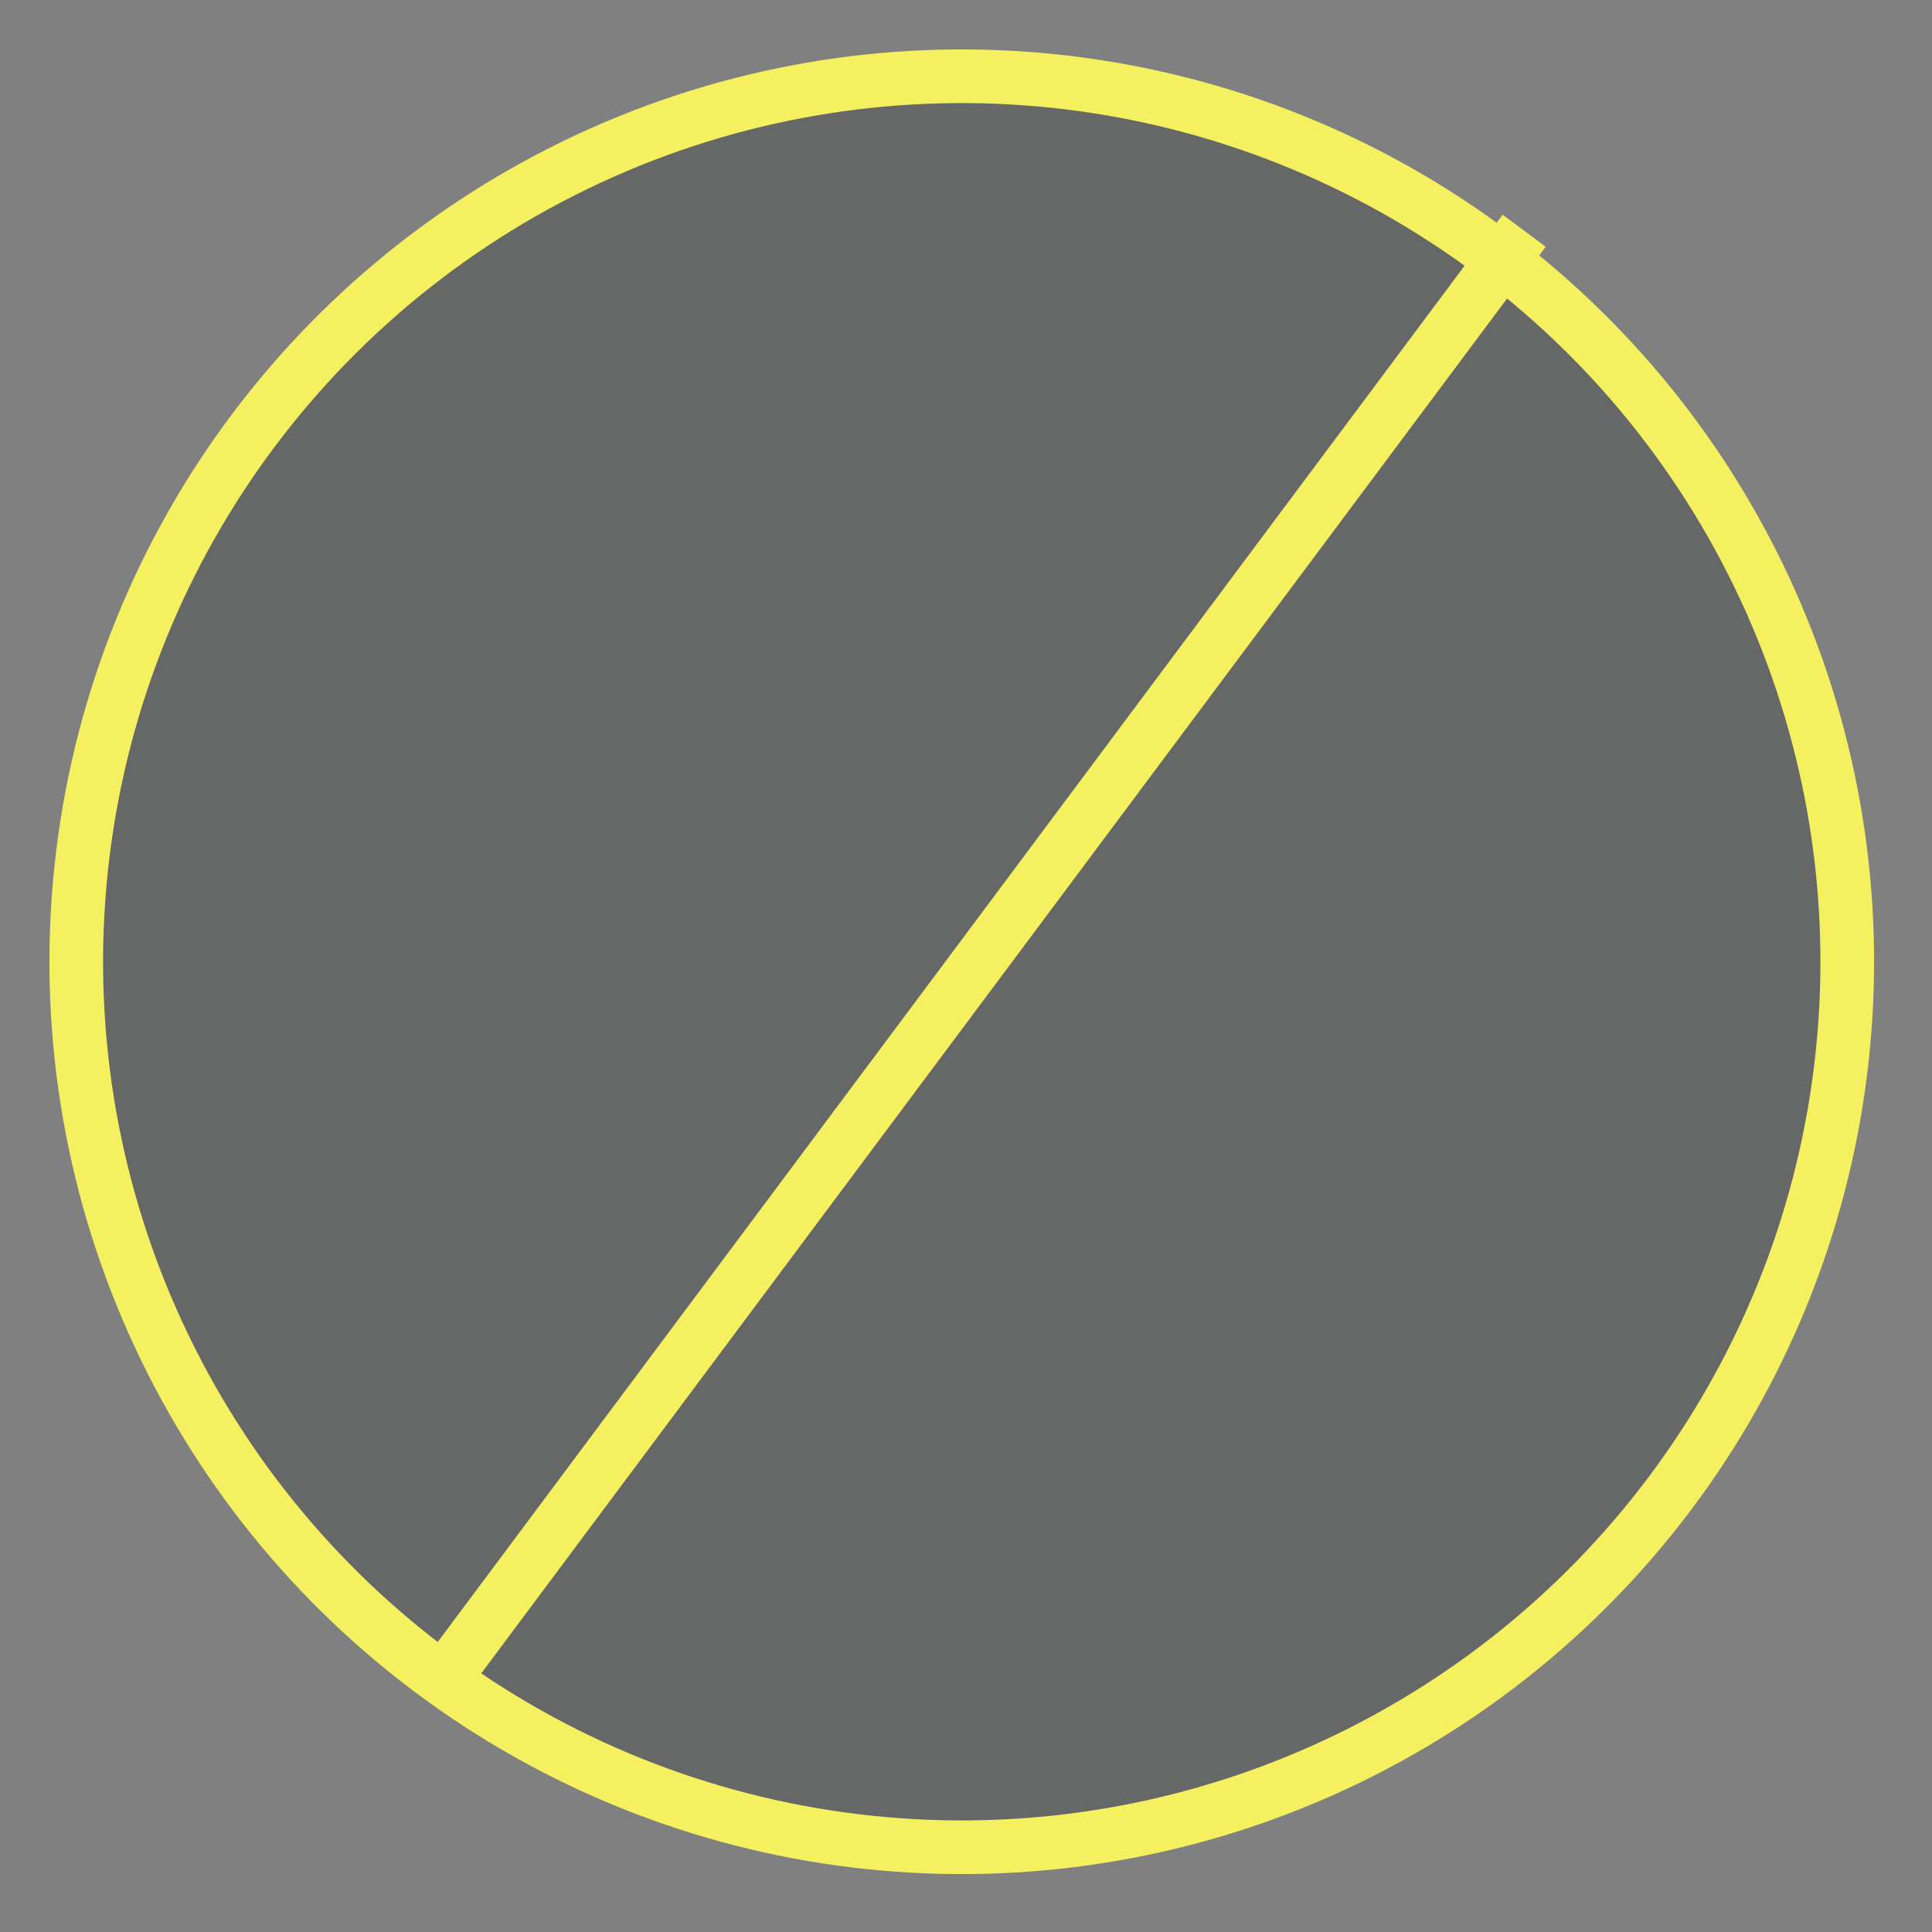
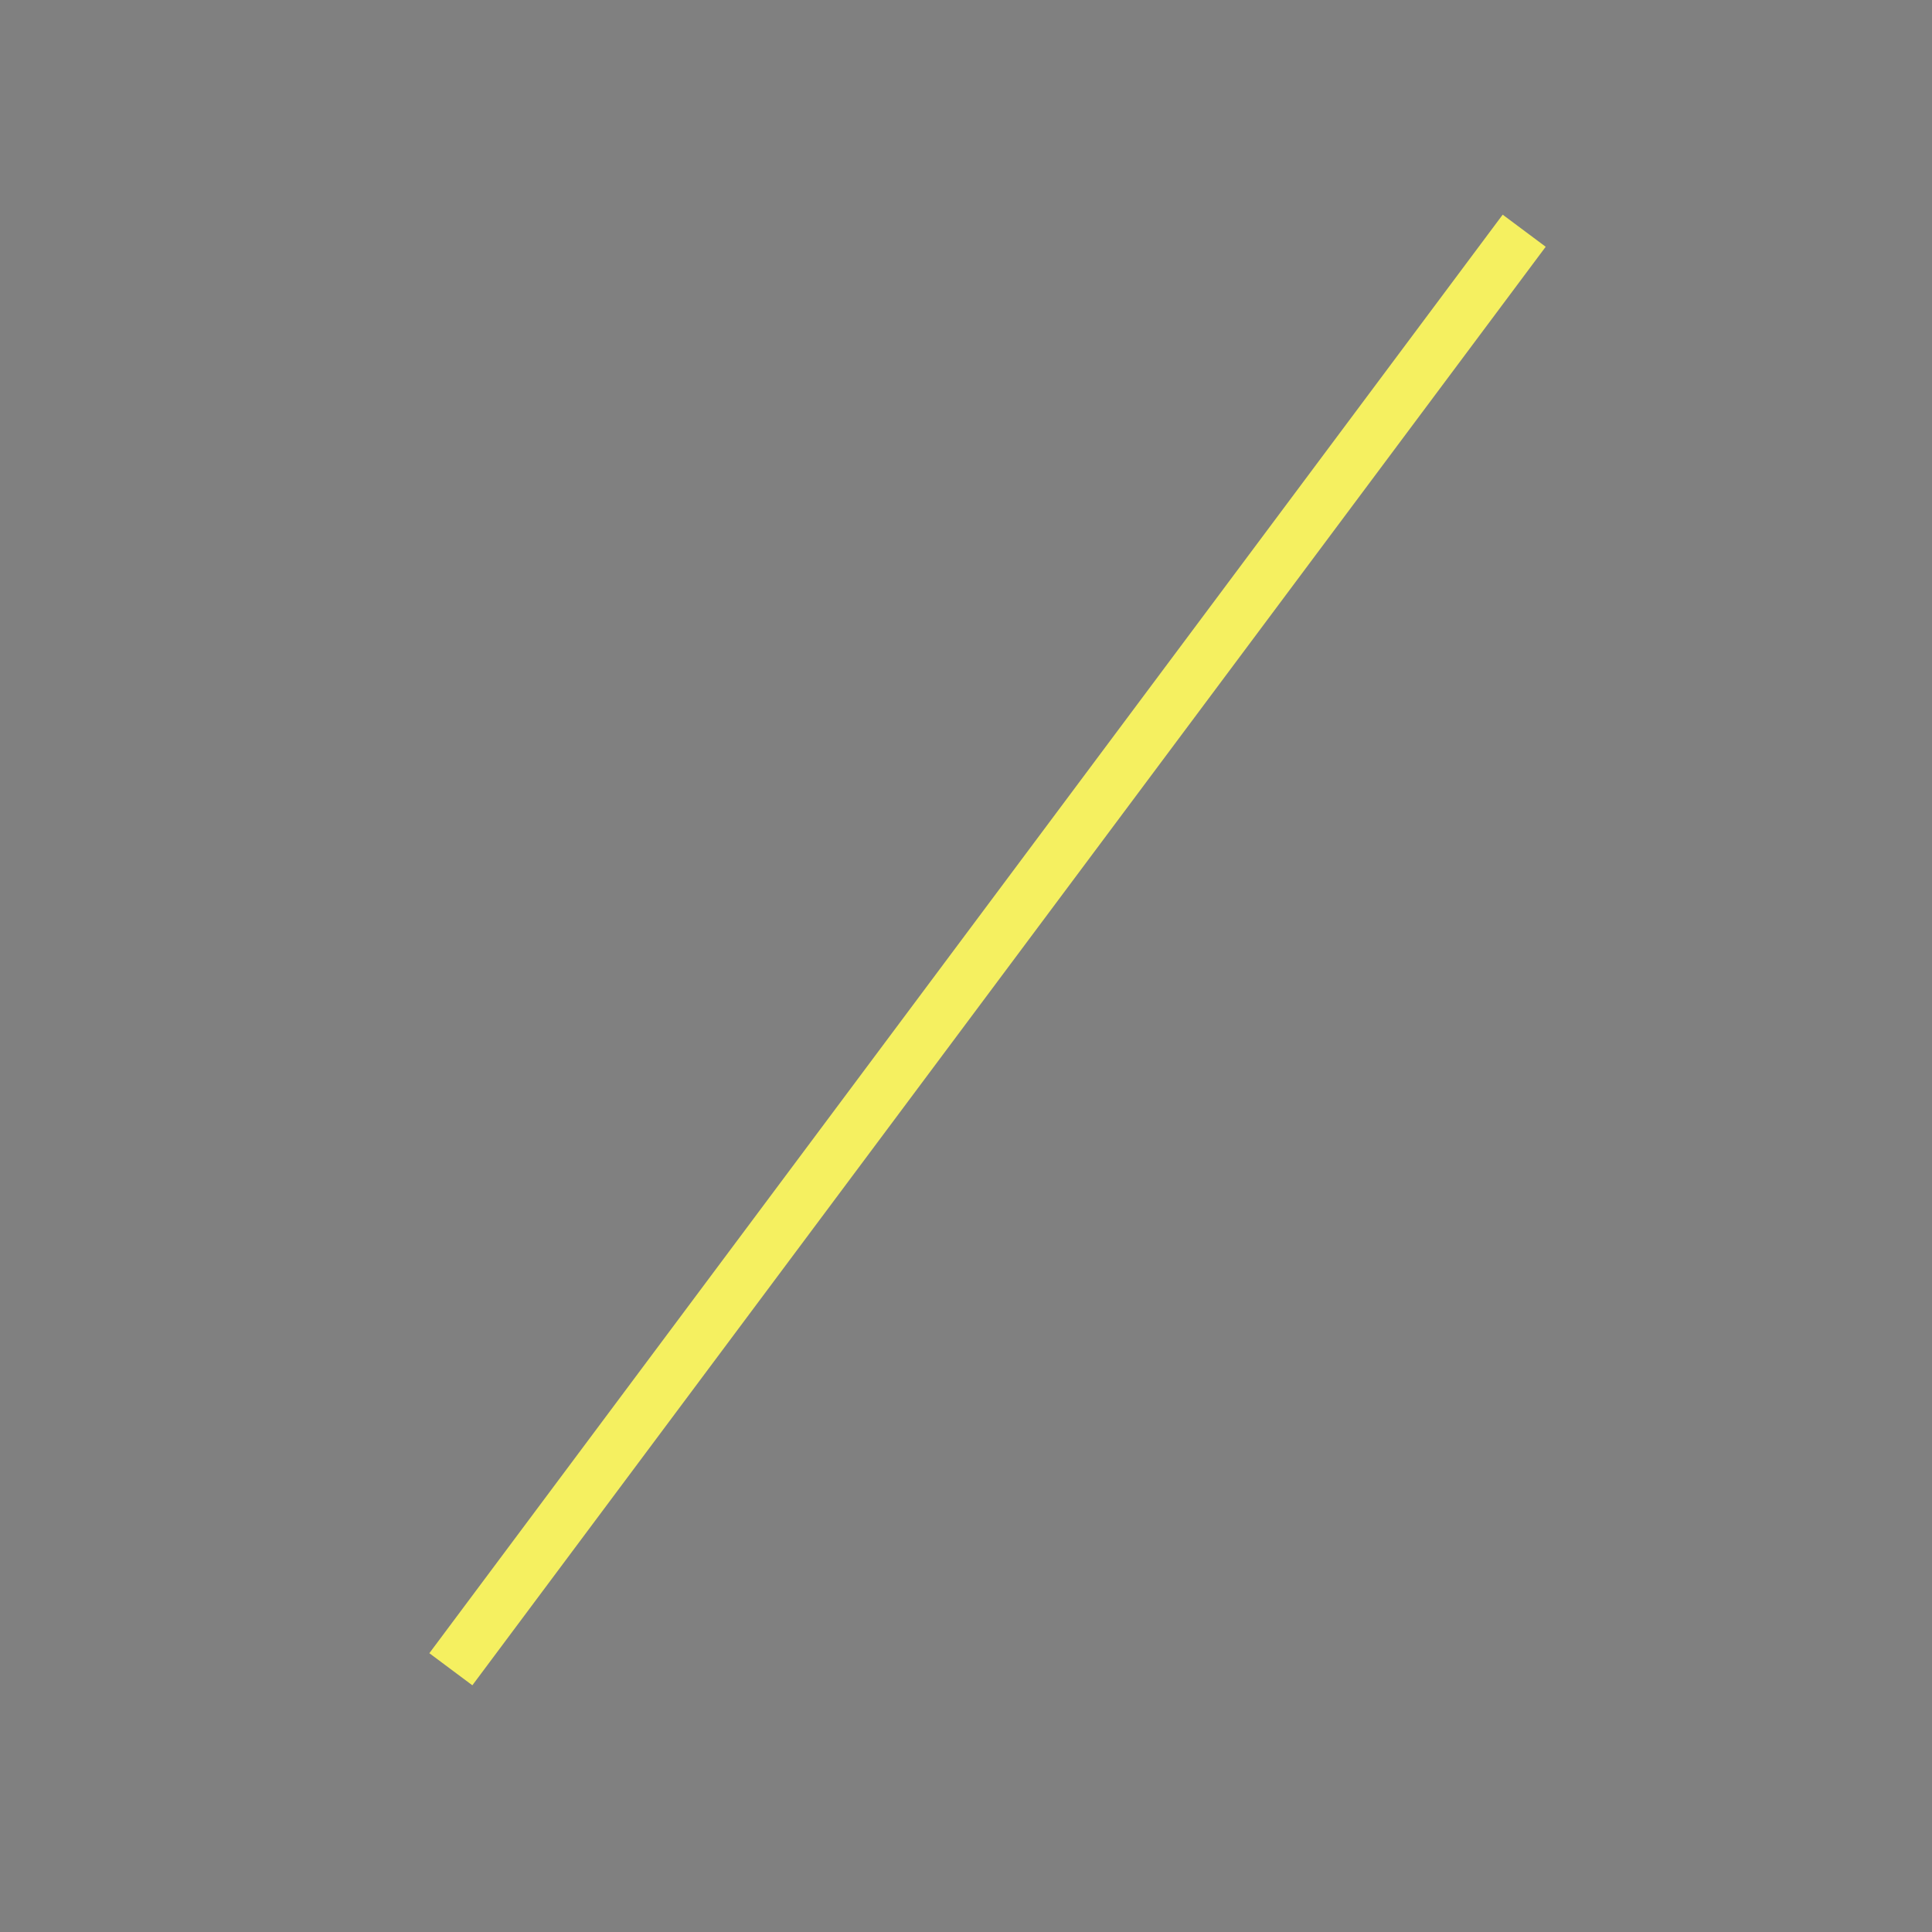
<svg xmlns="http://www.w3.org/2000/svg" width="36" height="36" viewBox="0 0 36 36" fill="none">
  <rect x="0" y="0" width="36" height="36" fill="#808080" stroke="none" />
-   <circle cx="17.921" cy="17.921" r="16.5" transform="rotate(3.193 17.921 17.921)" fill="#1B2121" fill-opacity="0.25" stroke="#F5F060" />
  <line x1="28.401" y1="4.299" x2="8.401" y2="31.104" stroke="#F5F060" />
</svg>